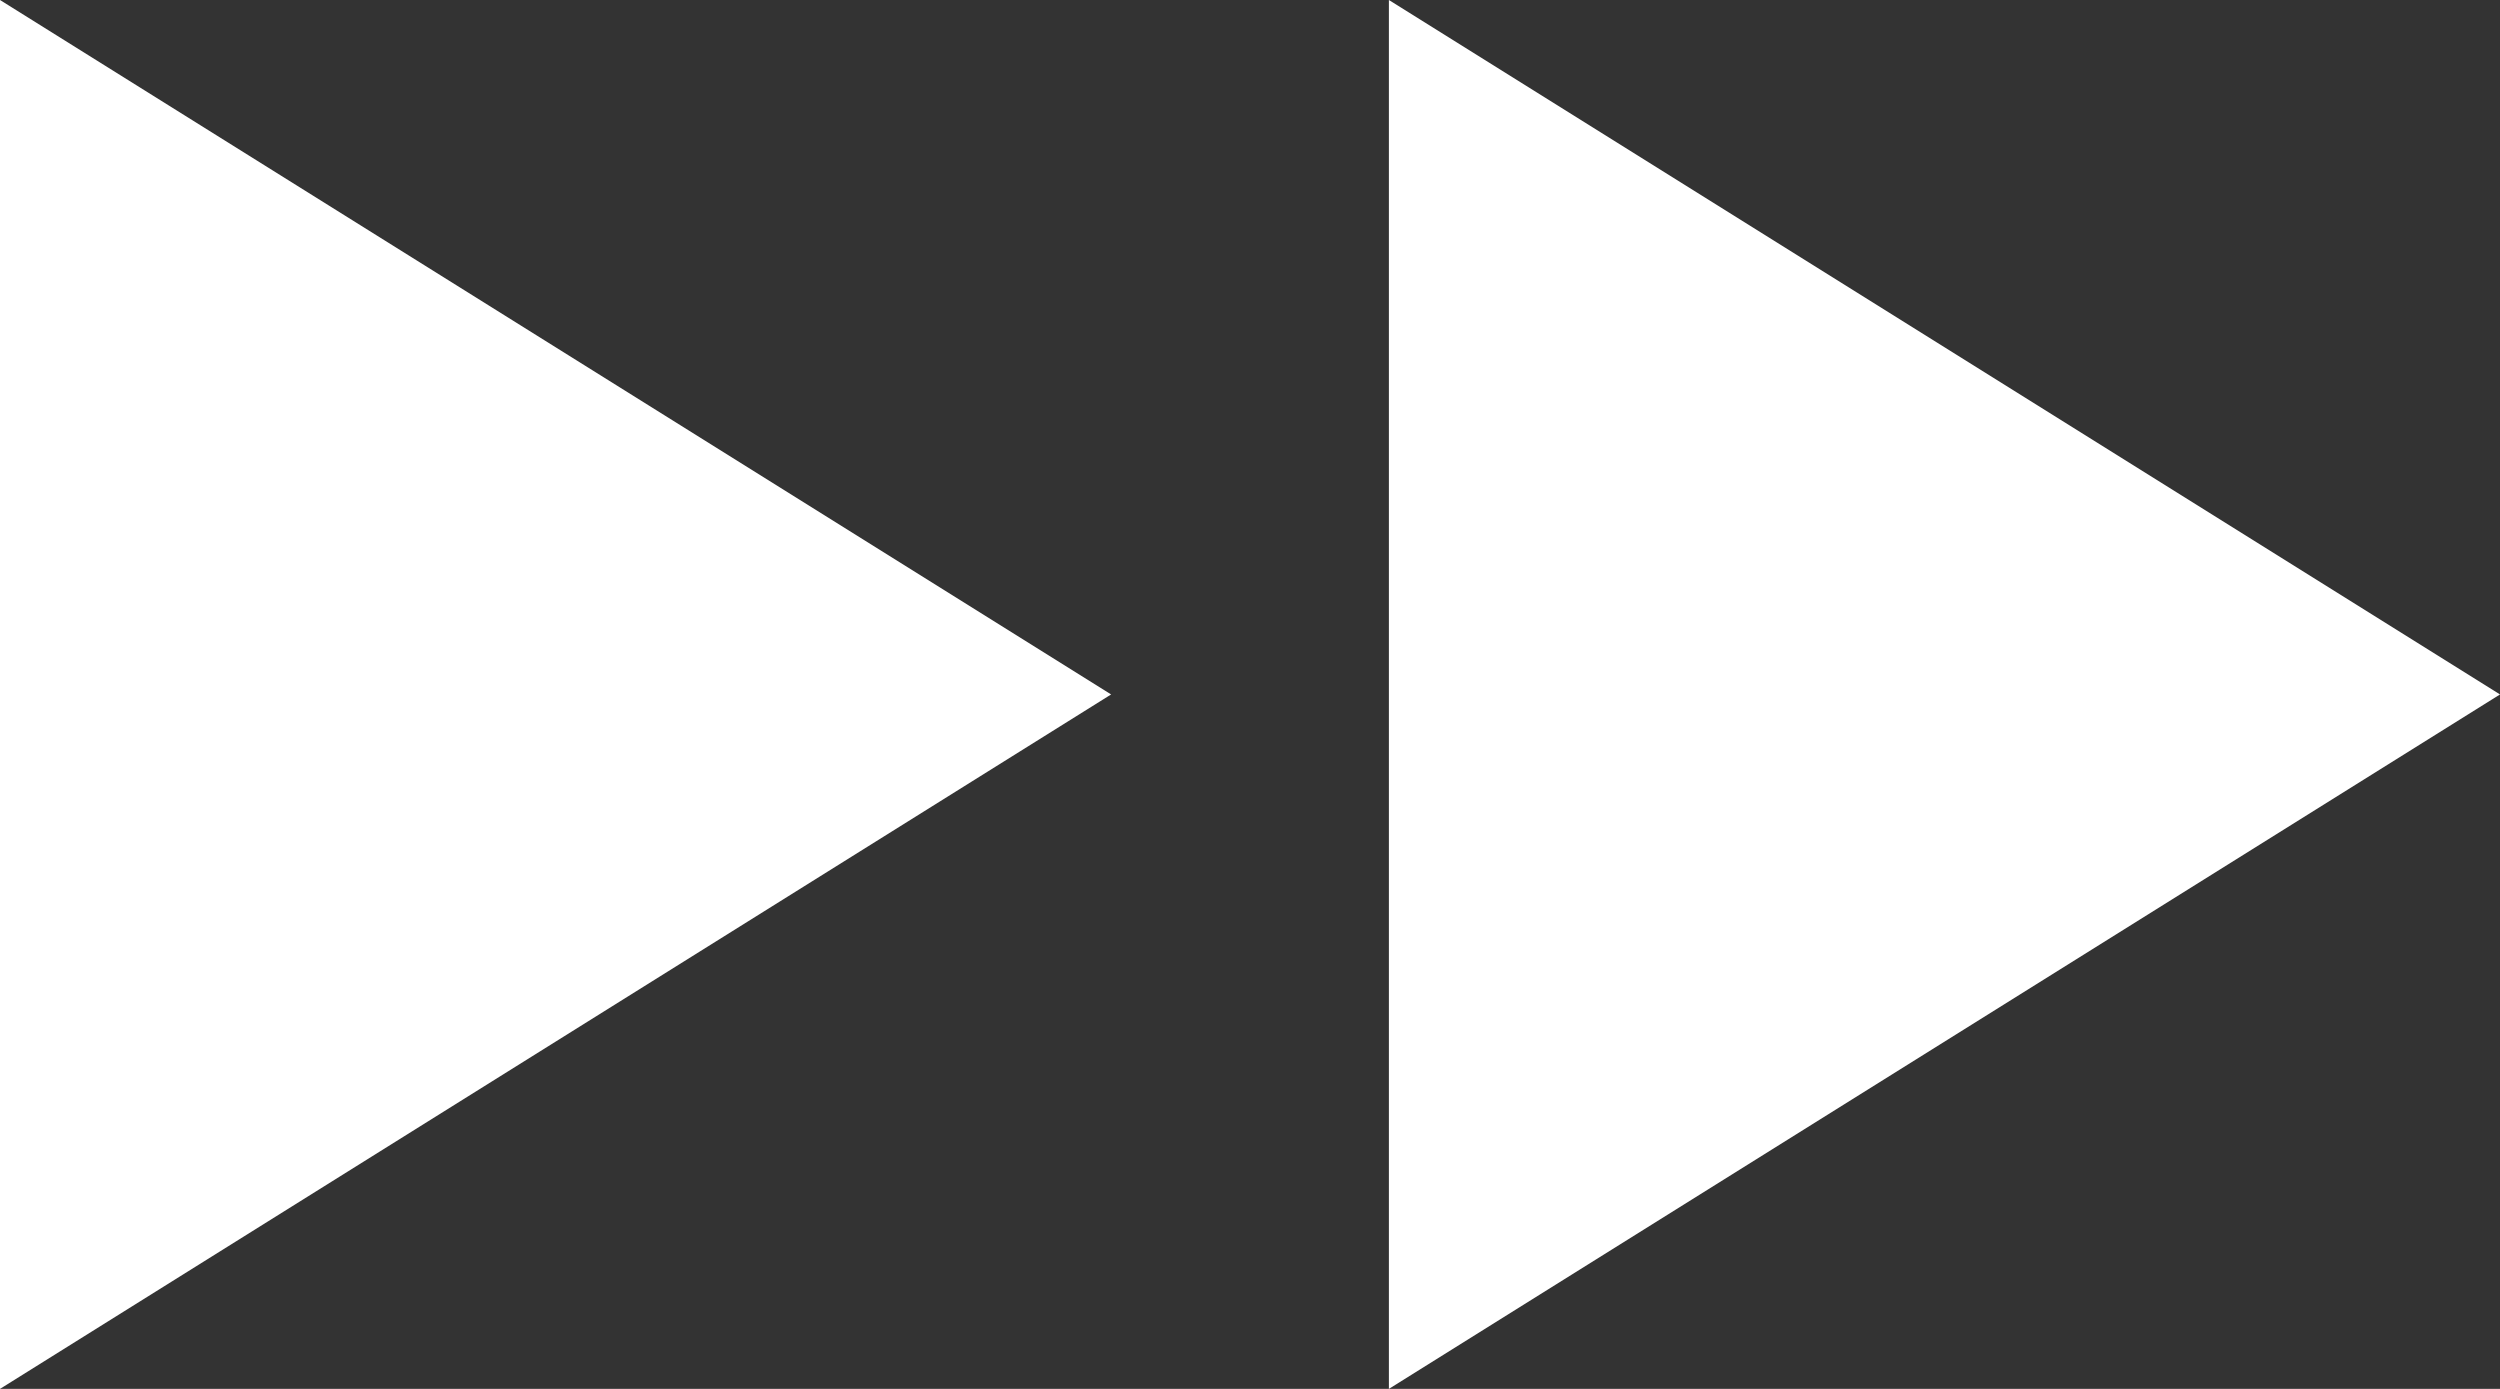
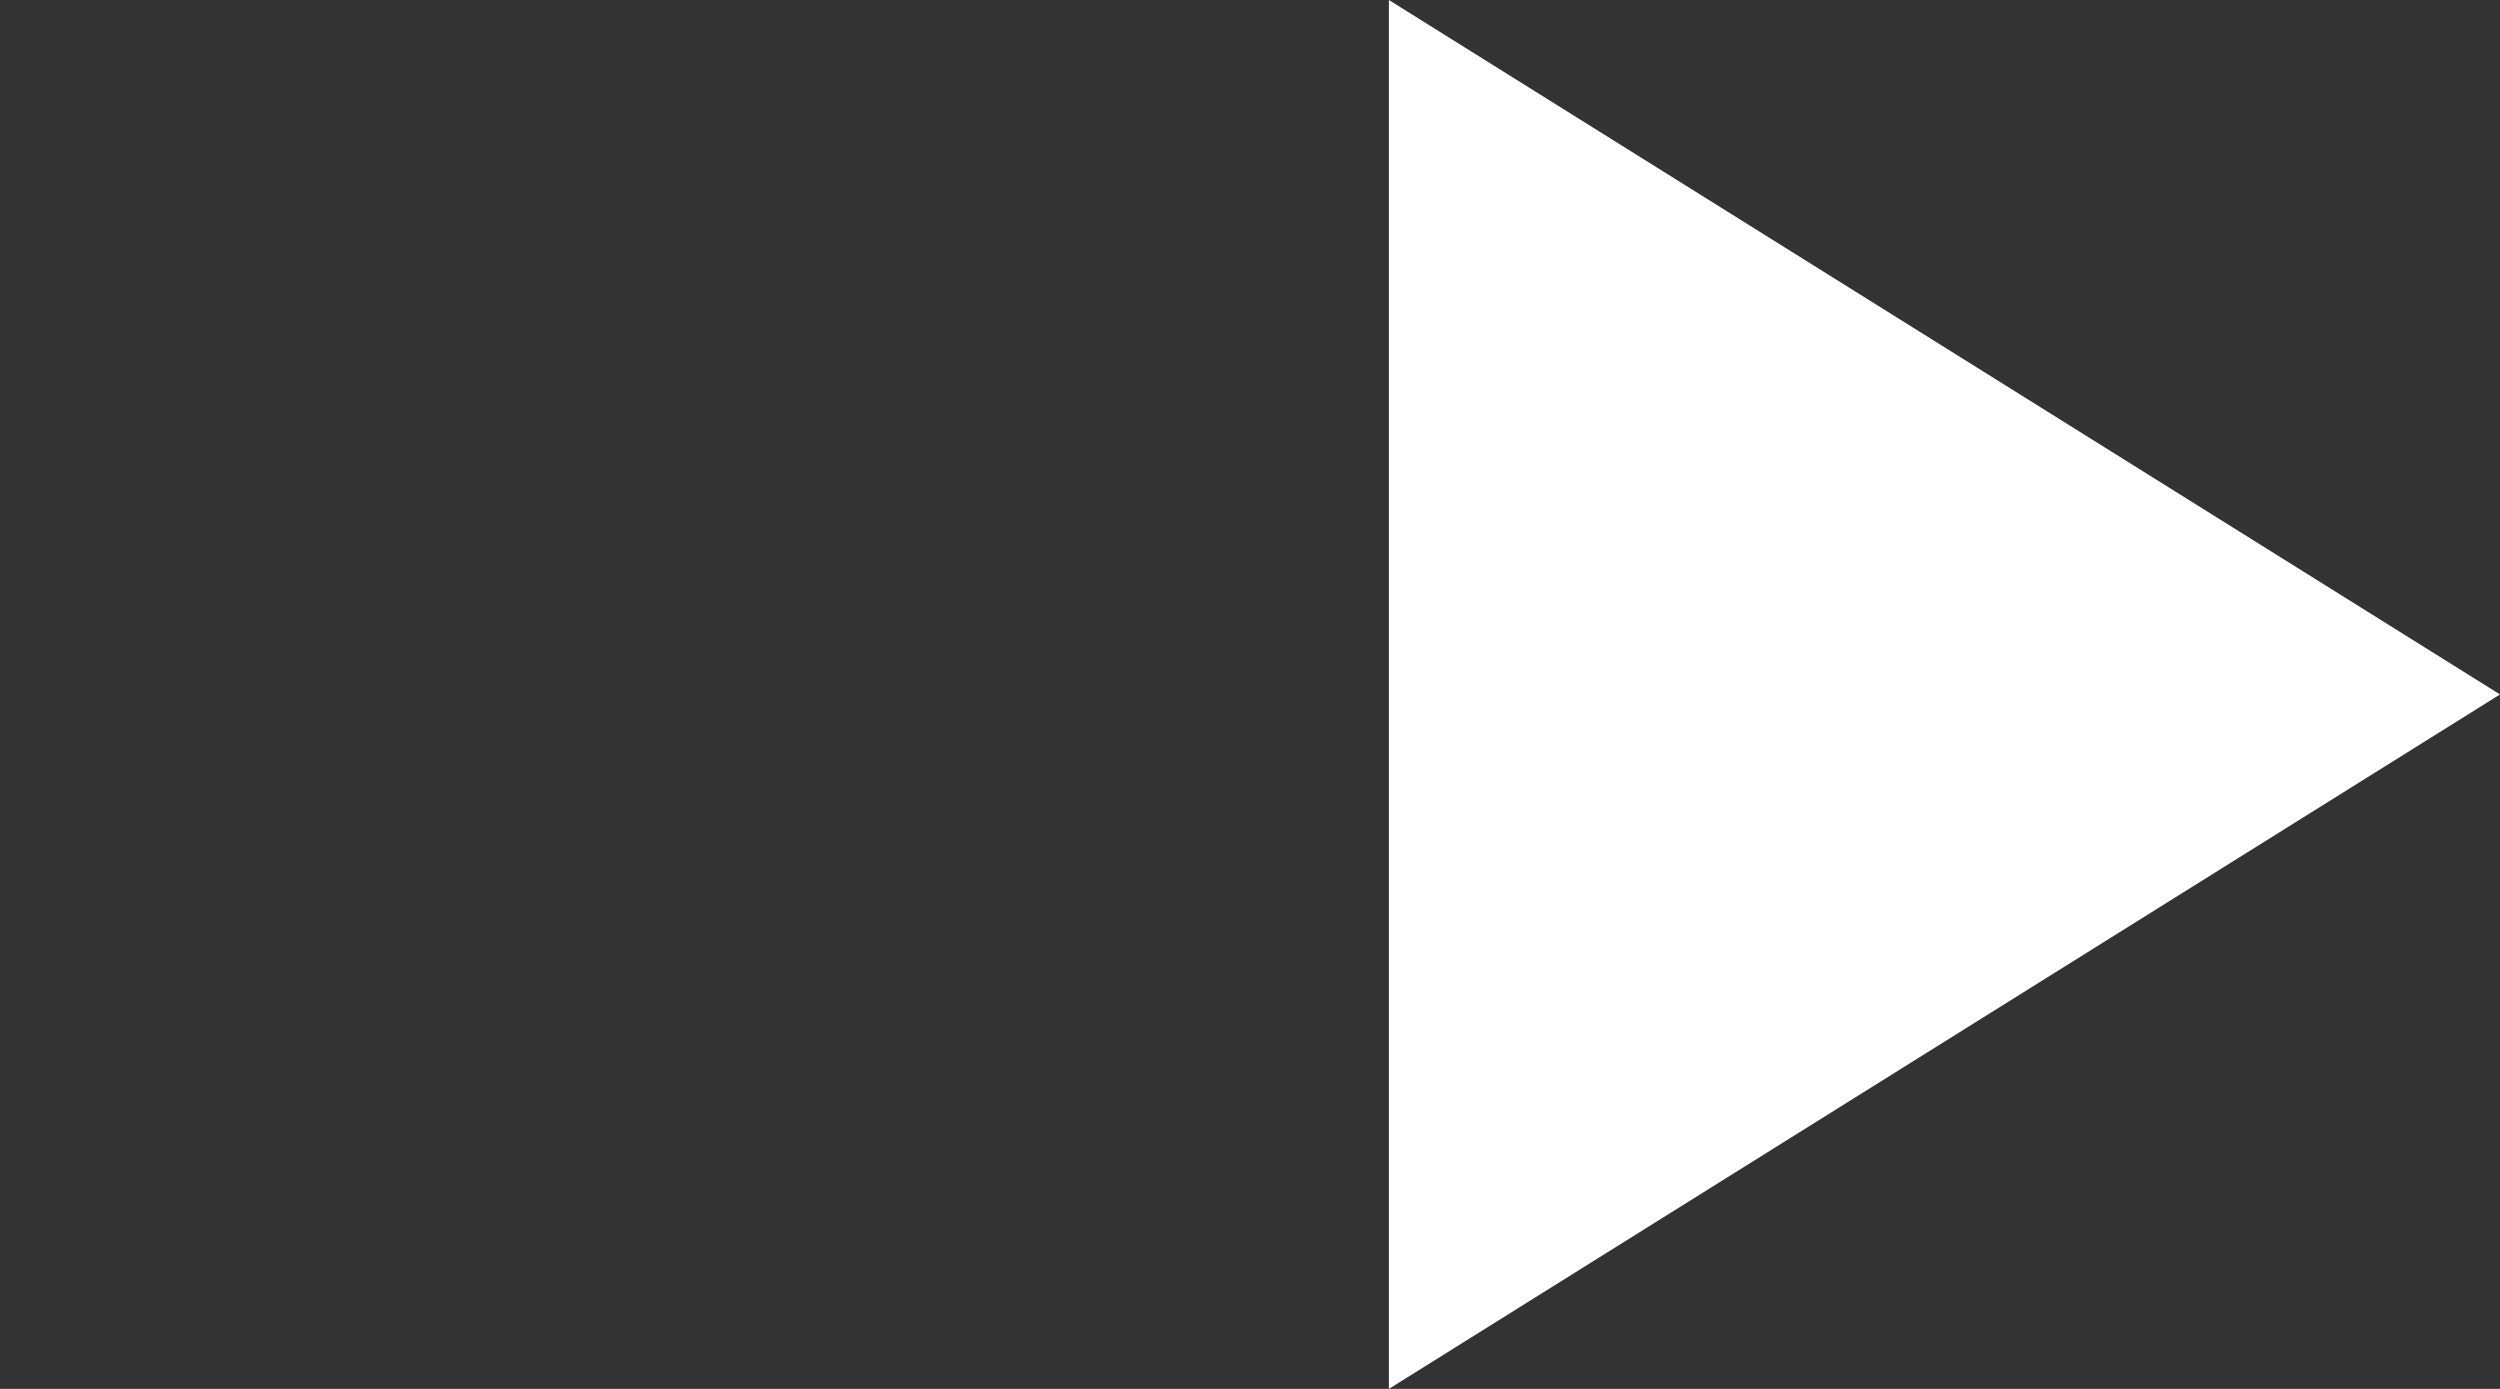
<svg xmlns="http://www.w3.org/2000/svg" width="18" height="10" viewBox="0 0 18 10">
  <rect x="0" y="0" width="18" height="10" fill="#333333" stroke="none" />
  <g id="skip" transform="translate(-1016 -903)">
-     <path id="多角形_1" data-name="多角形 1" d="M5,0l5,8H0Z" transform="translate(1024 903) rotate(90)" fill="#fff" />
    <path id="多角形_2" data-name="多角形 2" d="M5,0l5,8H0Z" transform="translate(1034 903) rotate(90)" fill="#fff" />
  </g>
</svg>